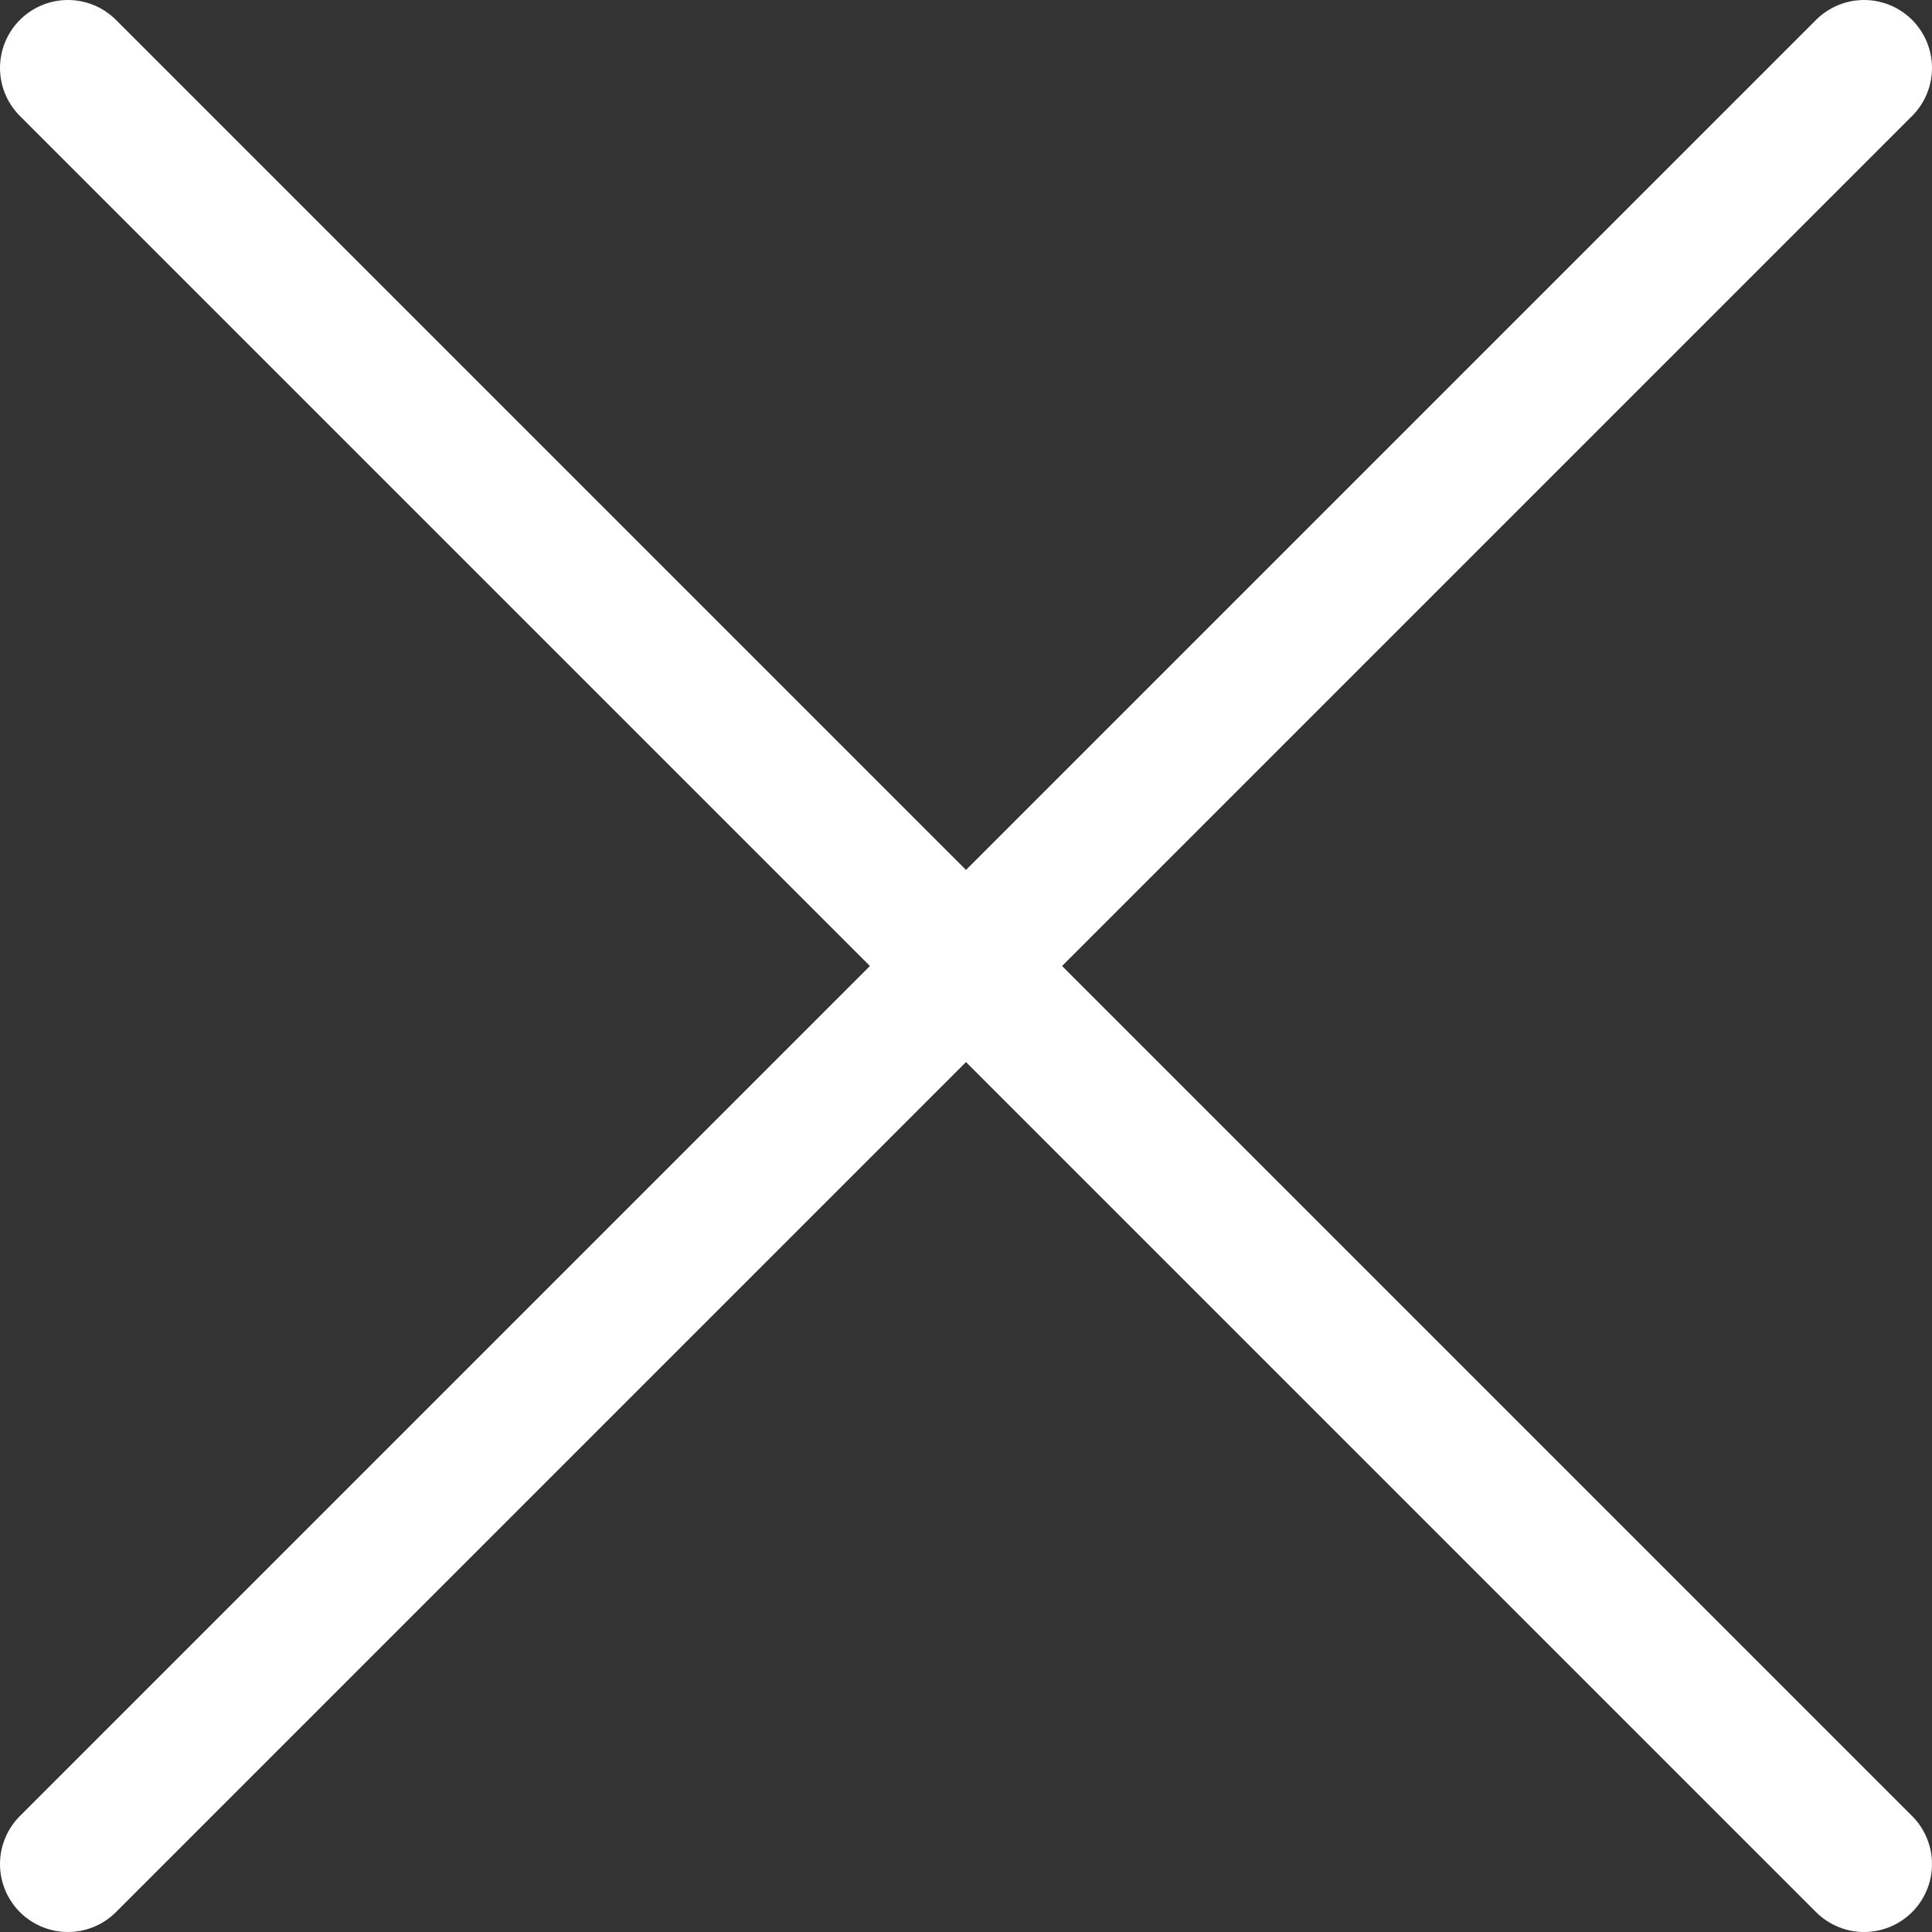
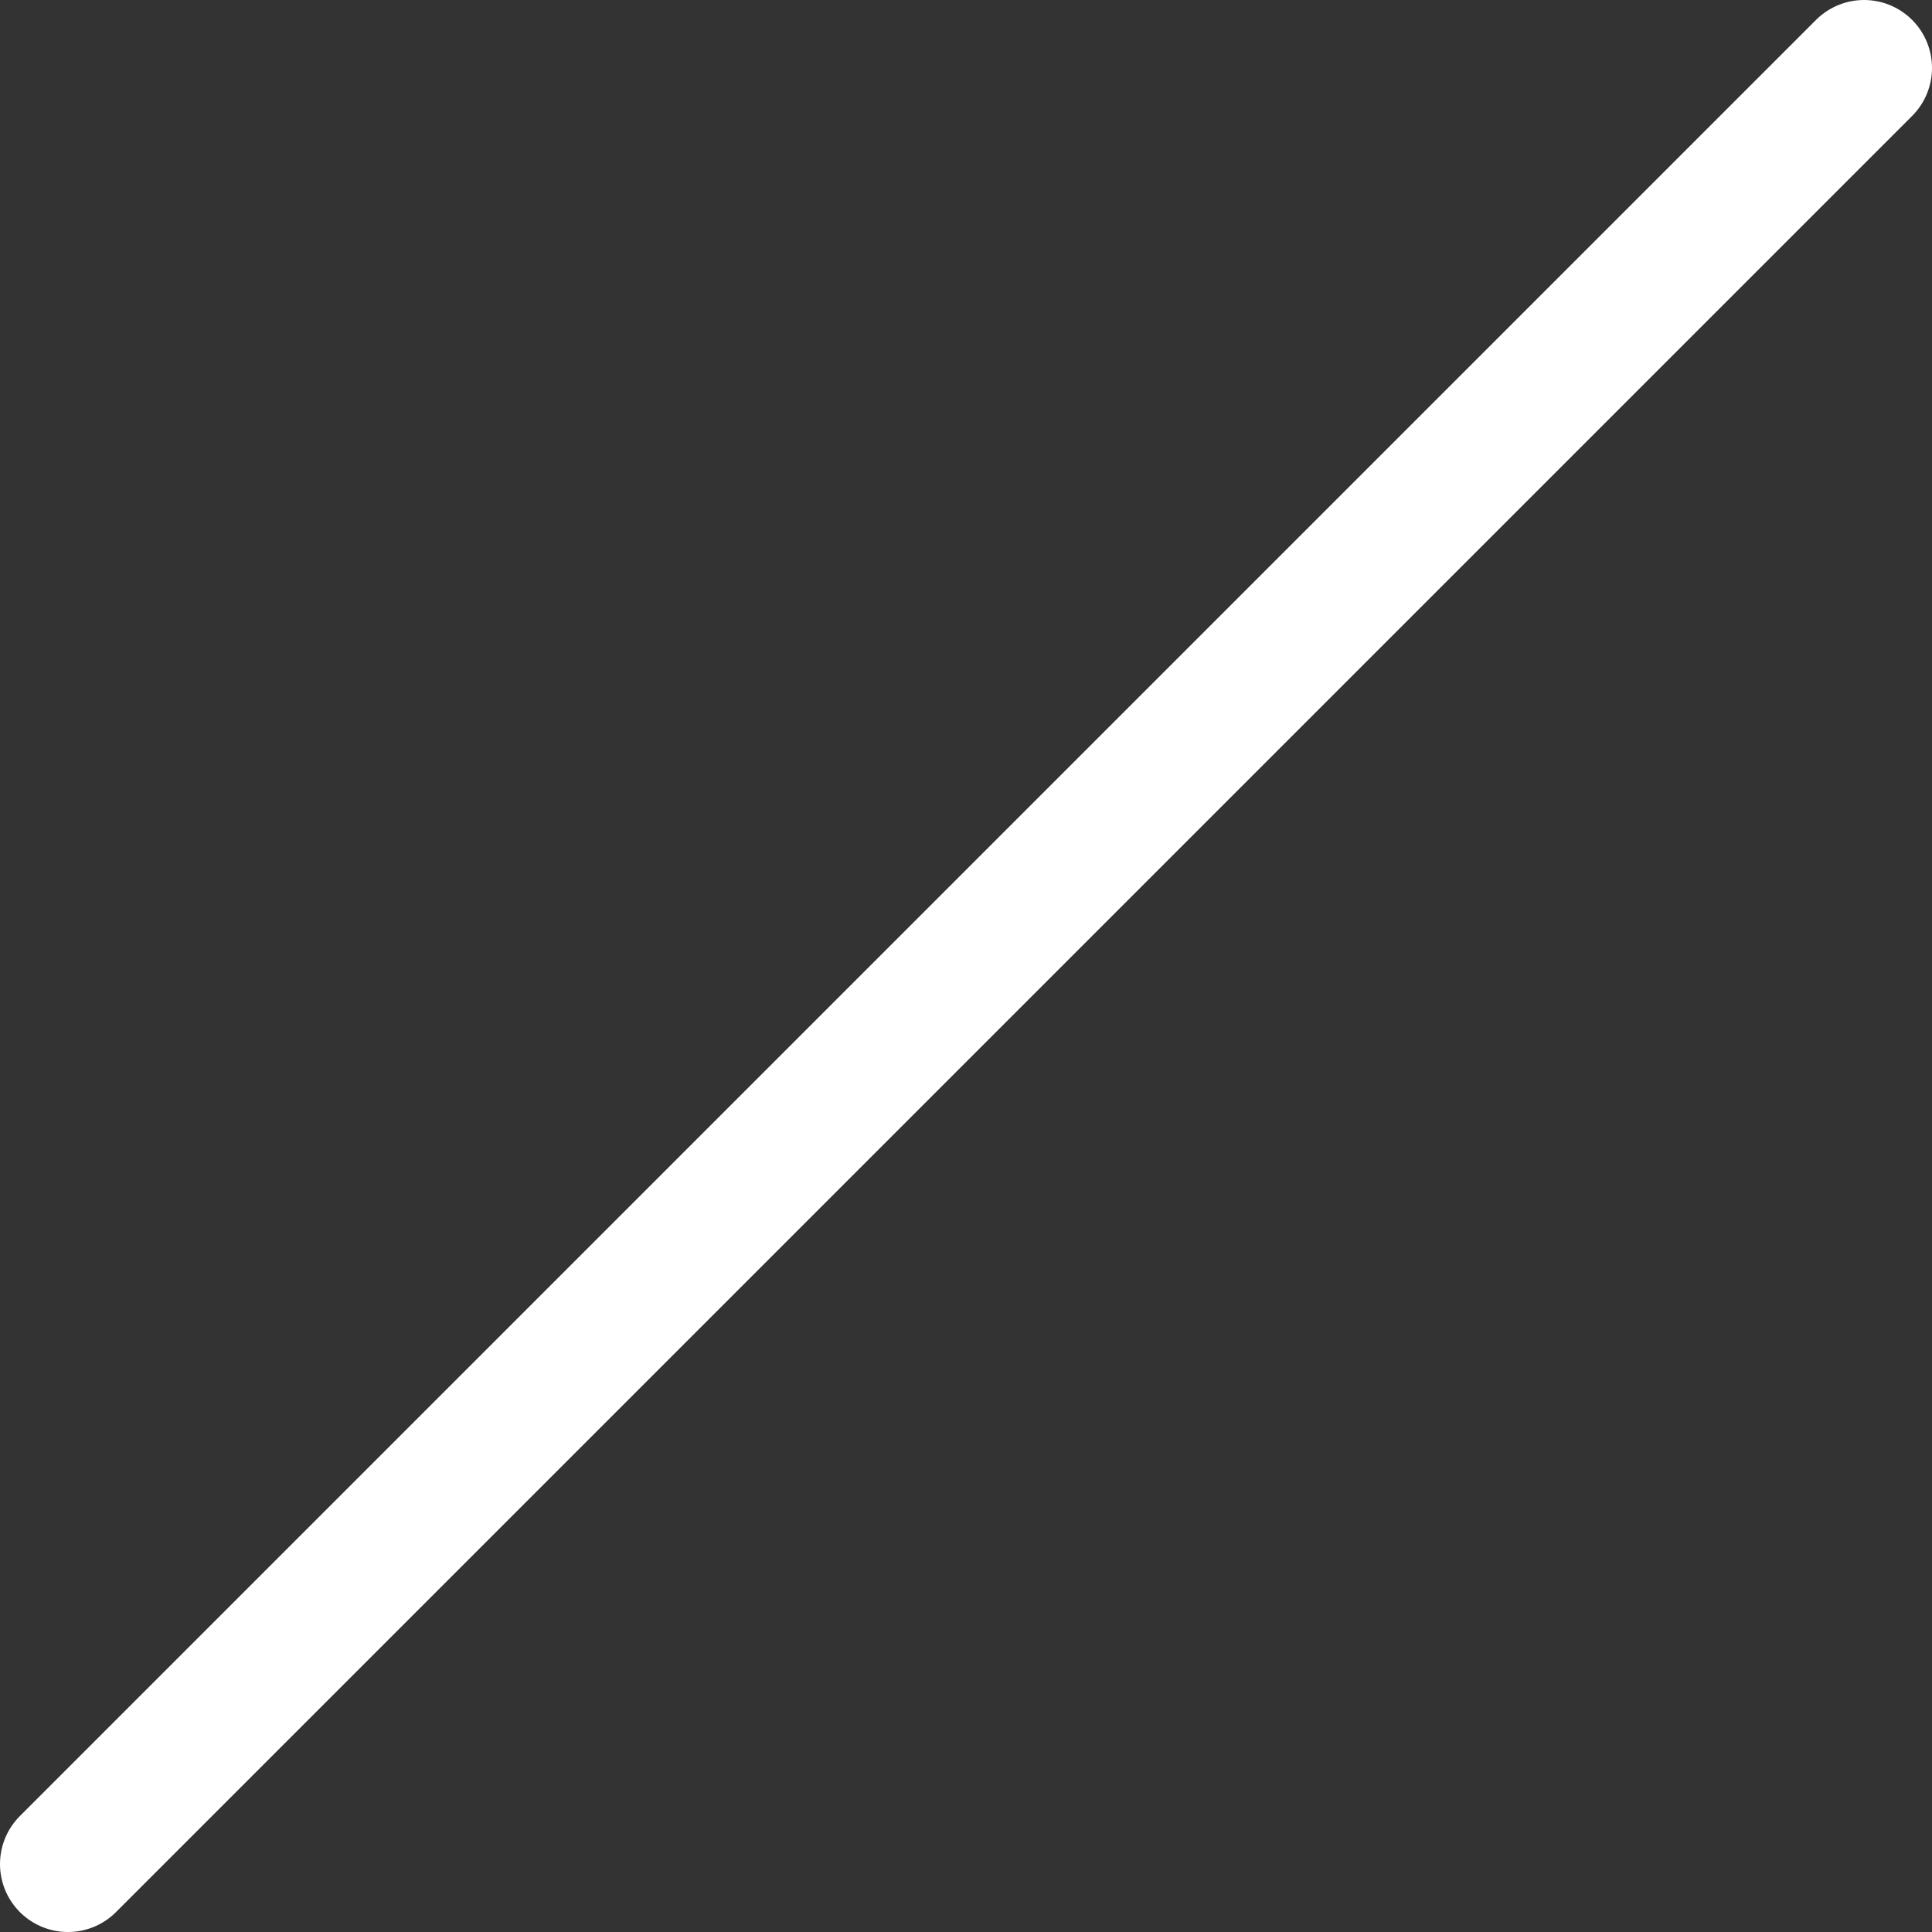
<svg xmlns="http://www.w3.org/2000/svg" id="25c39f40-7897-487b-b653-138dc5cb6a7a" data-name="Ebene 1" viewBox="0 0 28.44 28.44">
  <rect x="0" y="0" width="28.44" height="28.44" fill="#333333" stroke="none" />
  <title>icon-x-white</title>
-   <line x1="1" y1="1" x2="27.44" y2="27.44" fill="none" stroke="#fff" stroke-linecap="round" stroke-miterlimit="10" stroke-width="2" />
  <line x1="27.44" y1="1" x2="1" y2="27.44" fill="none" stroke="#fff" stroke-linecap="round" stroke-miterlimit="10" stroke-width="2" />
</svg>